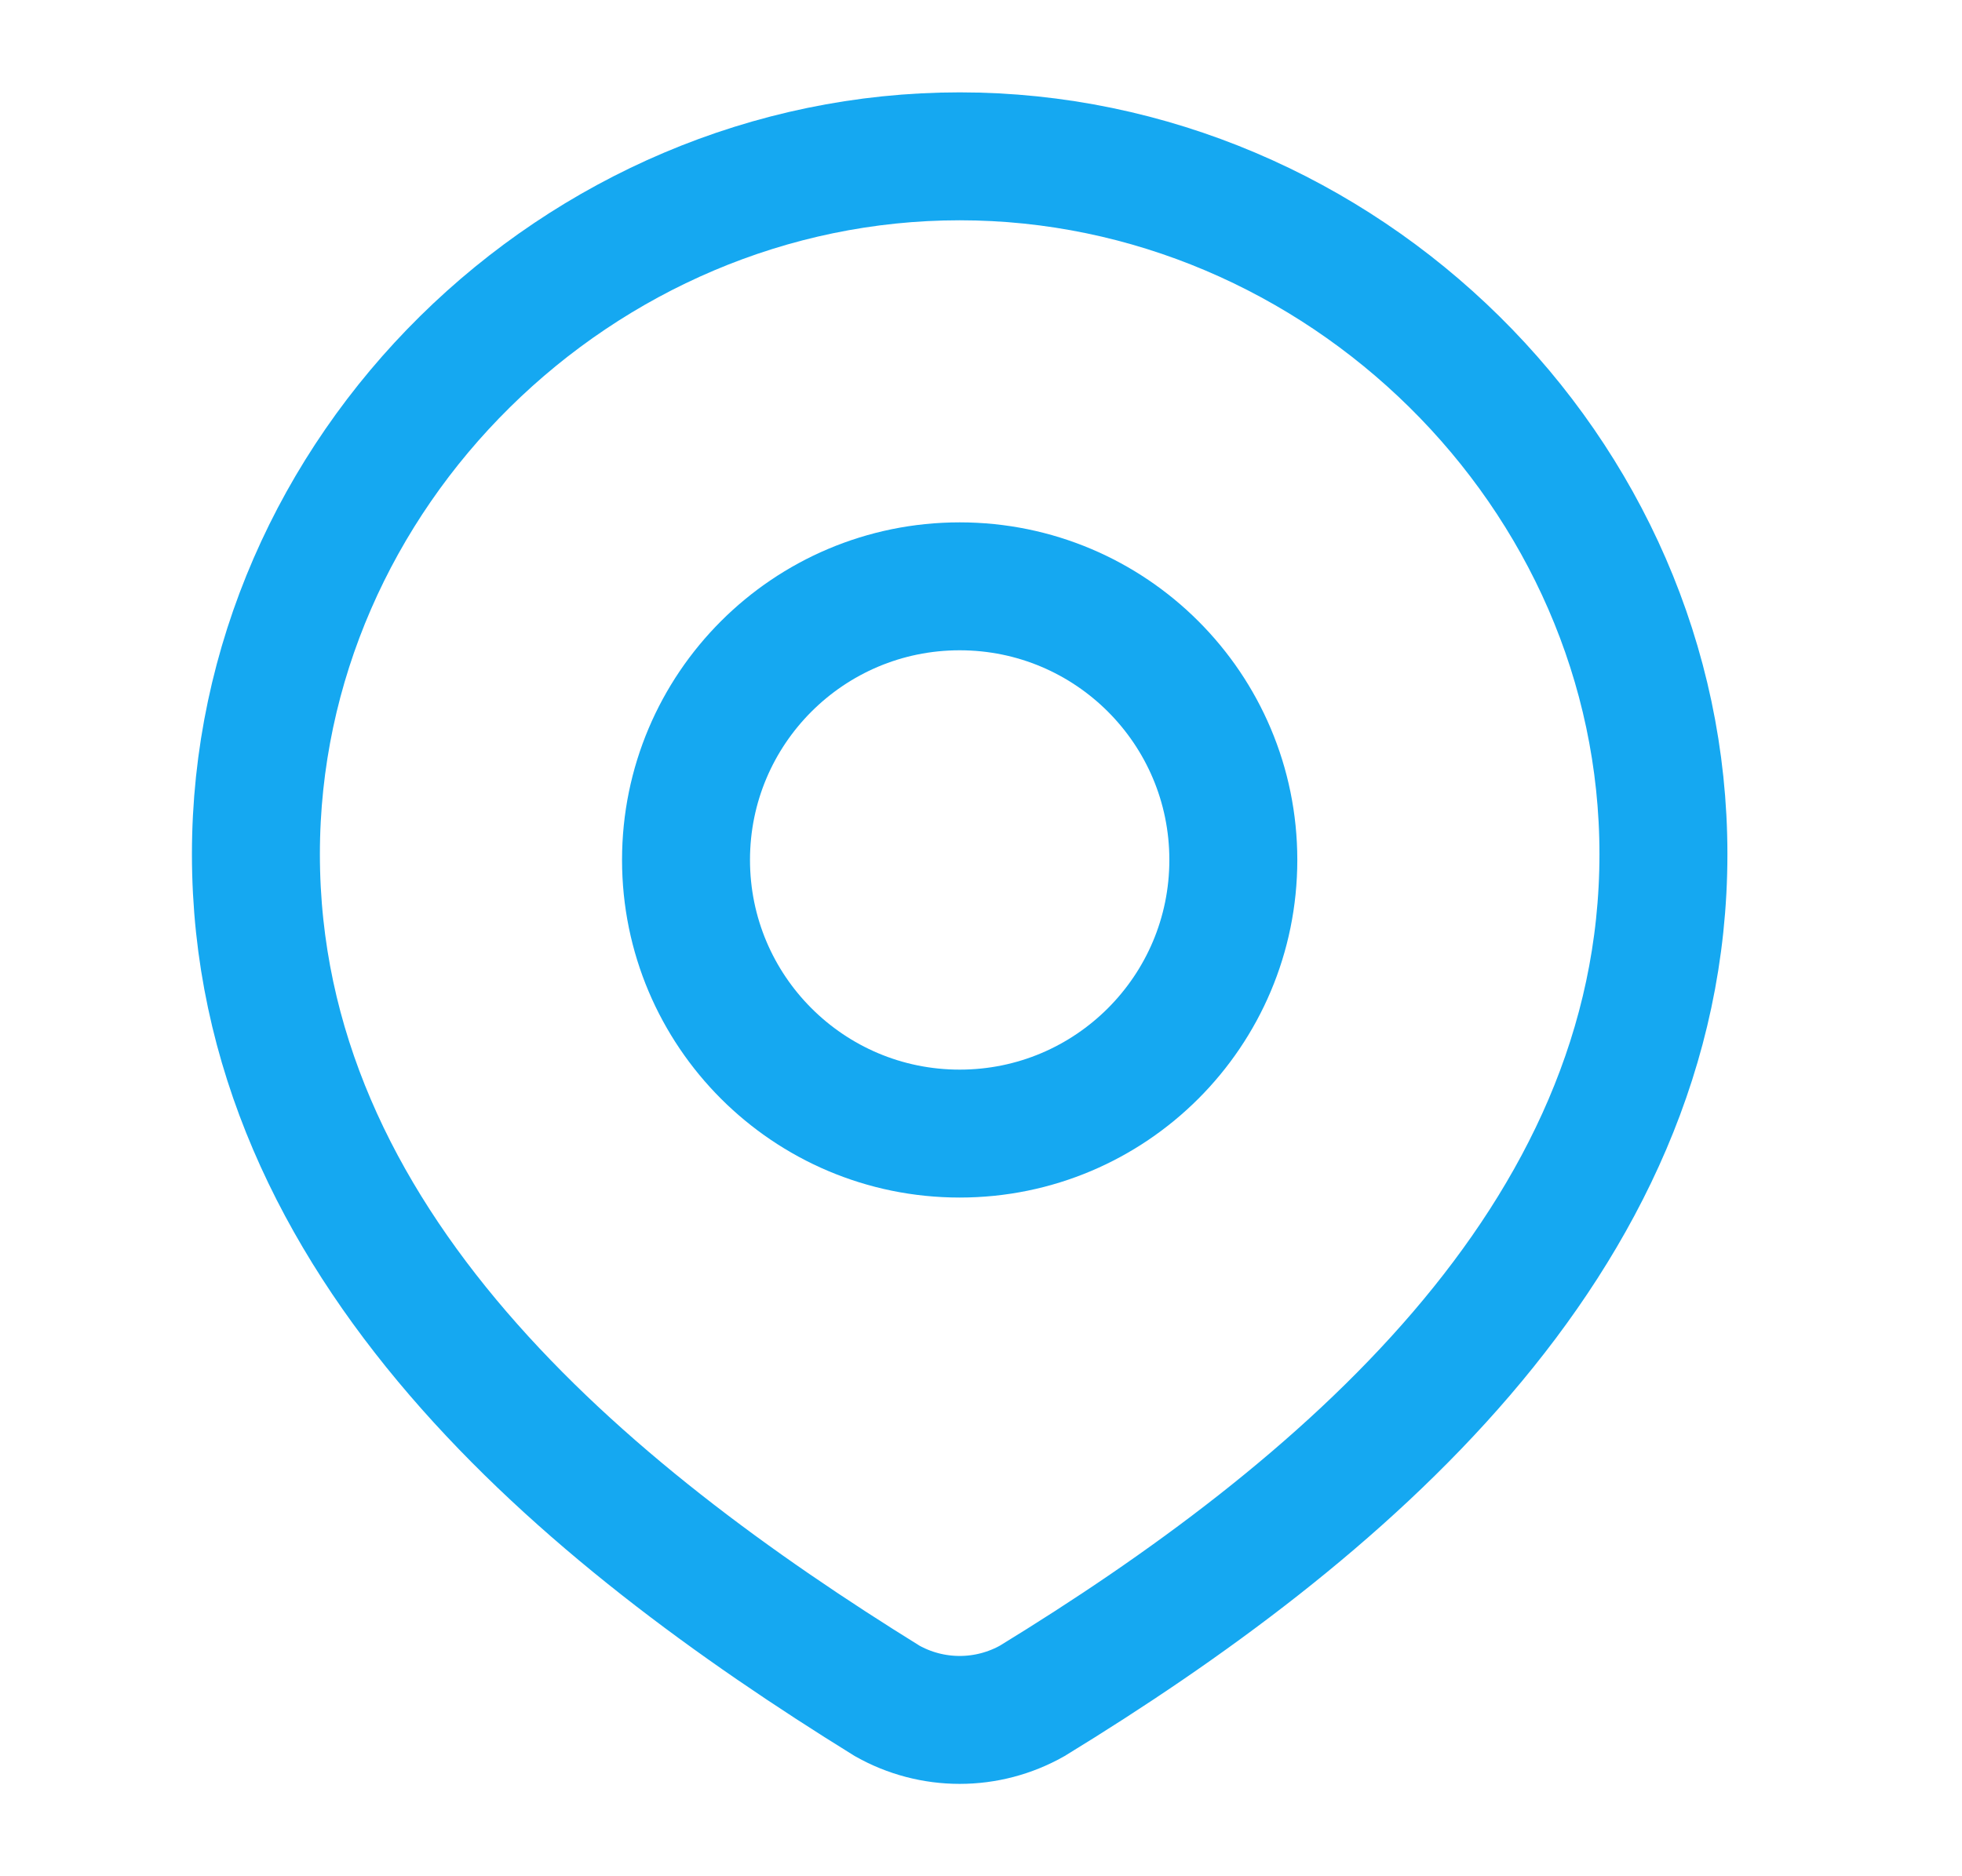
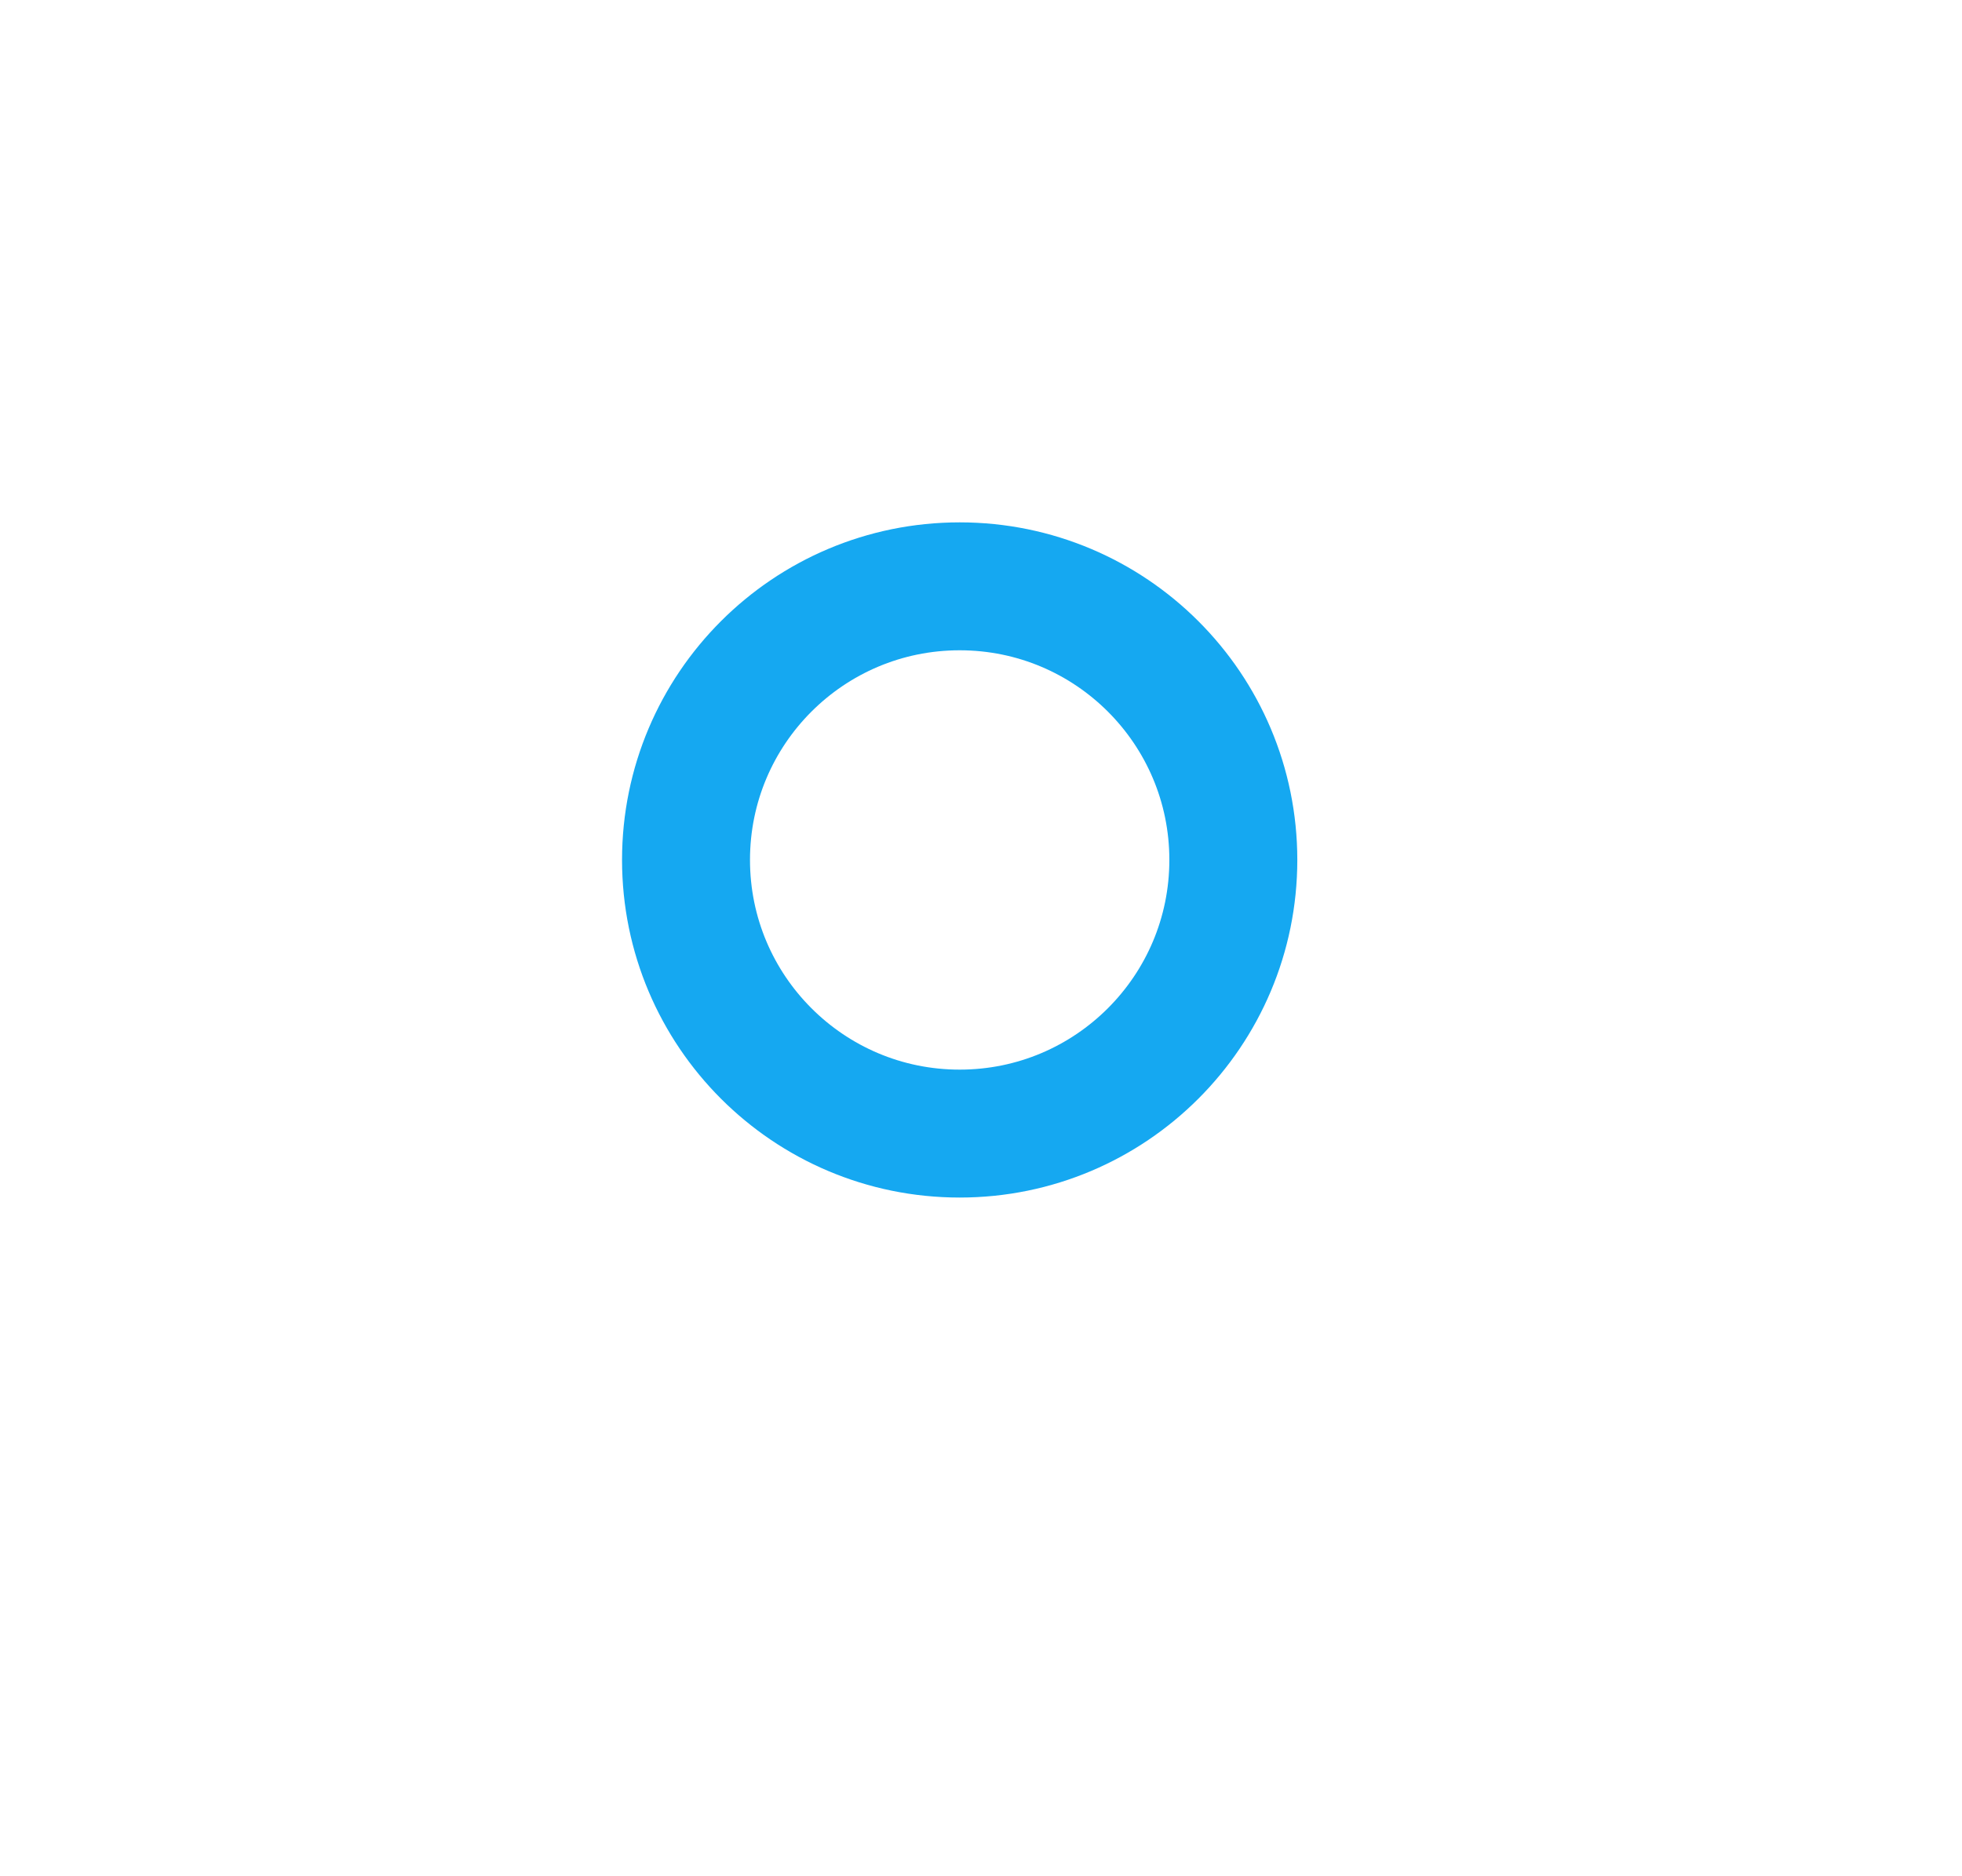
<svg xmlns="http://www.w3.org/2000/svg" width="23" height="22" viewBox="0 0 23 22" fill="none">
  <path d="M14.458 10.083C14.458 11.855 13.022 13.292 11.25 13.292C9.478 13.292 8.042 11.855 8.042 10.083C8.042 8.311 9.478 6.875 11.25 6.875C13.022 6.875 14.458 8.311 14.458 10.083Z" stroke="#15A8F1" stroke-width="1.5" />
-   <path d="M11.25 1.833C15.715 1.833 19.5 5.53 19.5 10.015C19.5 14.572 15.653 17.769 12.1 19.944C11.841 20.09 11.548 20.167 11.25 20.167C10.952 20.167 10.659 20.09 10.4 19.944C6.854 17.748 3 14.588 3 10.015C3 5.53 6.785 1.833 11.25 1.833Z" stroke="#15A8F1" stroke-width="1.5" />
</svg>